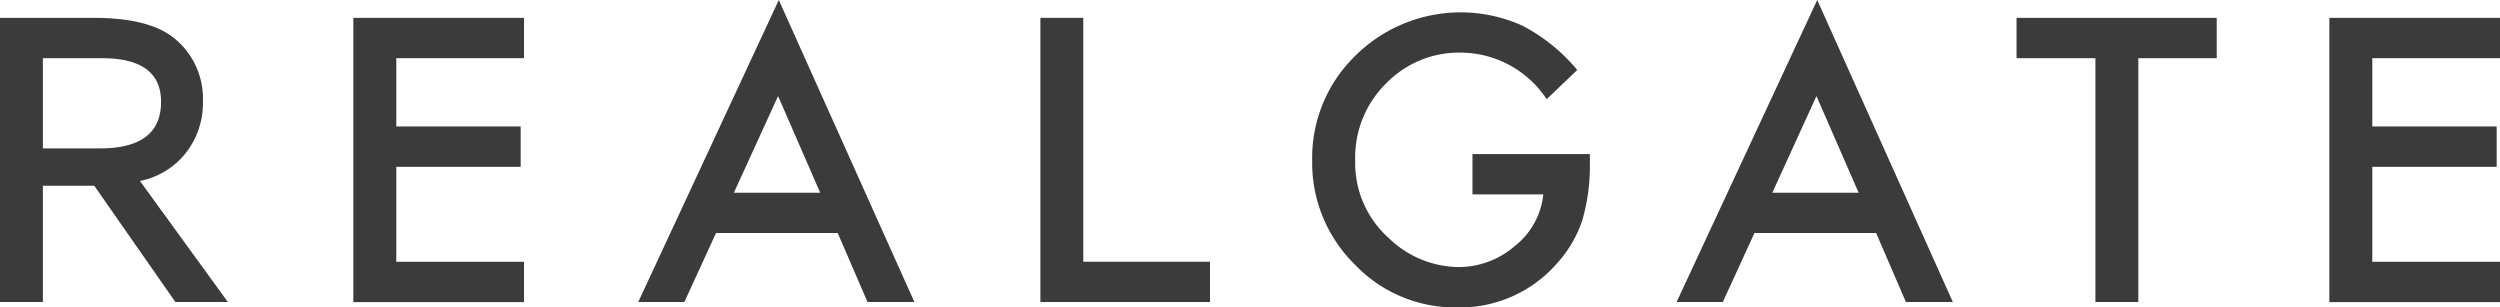
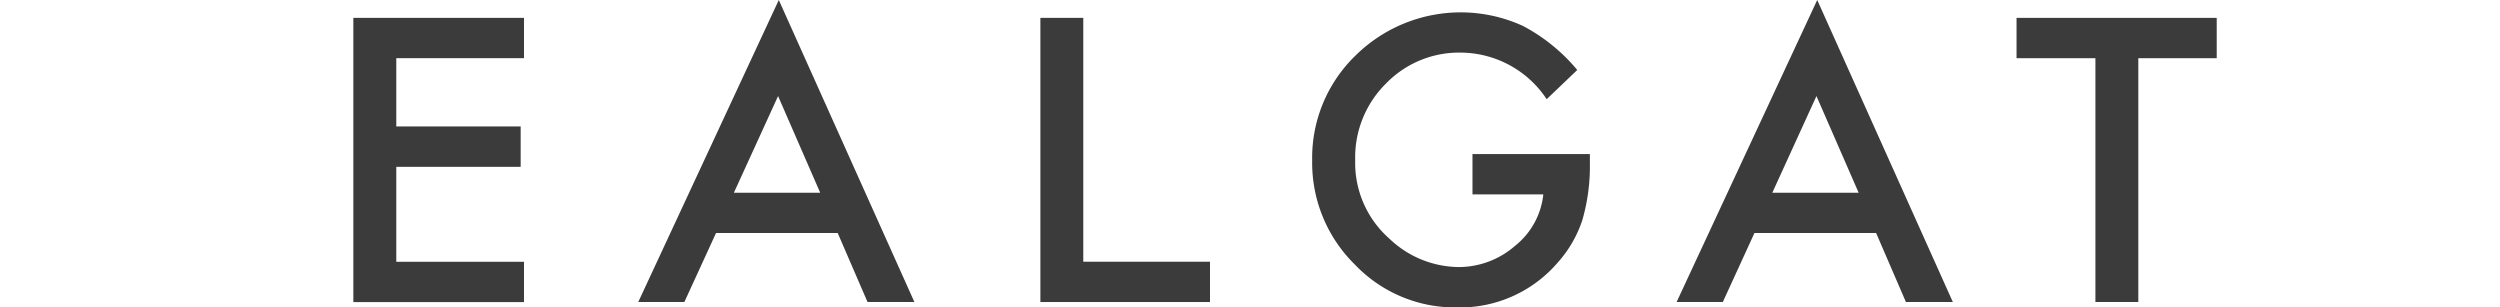
<svg xmlns="http://www.w3.org/2000/svg" id="logo_rgt" width="162.619" height="19.991" viewBox="0 0 162.619 19.991">
  <defs>
    <clipPath id="clip-path">
      <rect id="長方形_2308" data-name="長方形 2308" width="162.619" height="19.991" fill="#3b3b3b" />
    </clipPath>
  </defs>
  <g id="グループ_479" data-name="グループ 479" transform="translate(0 0)" clip-path="url(#clip-path)">
-     <path id="パス_1736" data-name="パス 1736" d="M9.1,11.417l5.722,7.877H11.409L6.13,11.729H2.79v7.565H0V.81H6.107Q9.768.81,11.4,2.187a5.059,5.059,0,0,1,1.8,4.047,5.247,5.247,0,0,1-1.123,3.375A5.013,5.013,0,0,1,9.1,11.417M2.79,9.3H6.513q3.963,0,3.964-3.029,0-2.838-3.855-2.838H2.79Z" transform="translate(0 0.352)" fill="#3b3b3b" />
    <path id="パス_1737" data-name="パス 1737" d="M27.125,3.432H18.819V7.873h8.09V10.5h-8.09v6.176h8.306v2.623h-11.1V.81h11.1Z" transform="translate(6.959 0.352)" fill="#3b3b3b" />
-     <path id="パス_1738" data-name="パス 1738" d="M41.922,15.157H34.008l-2.06,4.489h-3L38.091,0l8.82,19.646H43.863Zm-1.139-2.622L38.044,6.249,35.17,12.535Z" transform="translate(12.568 0)" fill="#3b3b3b" />
+     <path id="パス_1738" data-name="パス 1738" d="M41.922,15.157H34.008l-2.06,4.489h-3L38.091,0l8.82,19.646H43.863Zm-1.139-2.622L38.044,6.249,35.17,12.535" transform="translate(12.568 0)" fill="#3b3b3b" />
    <path id="パス_1739" data-name="パス 1739" d="M49.976.81V16.672h8.242v2.622H47.186V.81Z" transform="translate(20.489 0.352)" fill="#3b3b3b" />
    <path id="パス_1740" data-name="パス 1740" d="M69.94,9.778h7.637v.61a12.638,12.638,0,0,1-.491,3.689,7.839,7.839,0,0,1-1.616,2.777,8.375,8.375,0,0,1-6.547,2.9,9,9,0,0,1-6.645-2.8A9.278,9.278,0,0,1,59.513,10.2a9.26,9.26,0,0,1,2.812-6.823,9.736,9.736,0,0,1,10.9-1.932,11.653,11.653,0,0,1,3.53,2.864l-1.988,1.9a6.742,6.742,0,0,0-5.542-3.029A6.616,6.616,0,0,0,64.3,5.205a6.749,6.749,0,0,0-1.988,4.978,6.552,6.552,0,0,0,2.214,5.089,6.609,6.609,0,0,0,4.489,1.856,5.58,5.58,0,0,0,3.7-1.385A4.927,4.927,0,0,0,74.548,12.4H69.94Z" transform="translate(25.841 0.243)" fill="#3b3b3b" />
    <path id="パス_1741" data-name="パス 1741" d="M89.019,15.157H81.105l-2.058,4.489H76.041L85.188,0,94.01,19.646H90.957Zm-1.137-2.622L85.138,6.249l-2.871,6.286Z" transform="translate(33.018 0)" fill="#3b3b3b" />
    <path id="パス_1742" data-name="パス 1742" d="M99.38,3.432V19.294h-2.79V3.432H91.459V.81H104.48V3.432Z" transform="translate(39.712 0.352)" fill="#3b3b3b" />
-     <path id="パス_1743" data-name="パス 1743" d="M116.746,3.432h-8.307V7.873h8.09V10.5h-8.09v6.176h8.307v2.623h-11.1V.81h11.1Z" transform="translate(45.873 0.352)" fill="#3b3b3b" />
  </g>
</svg>